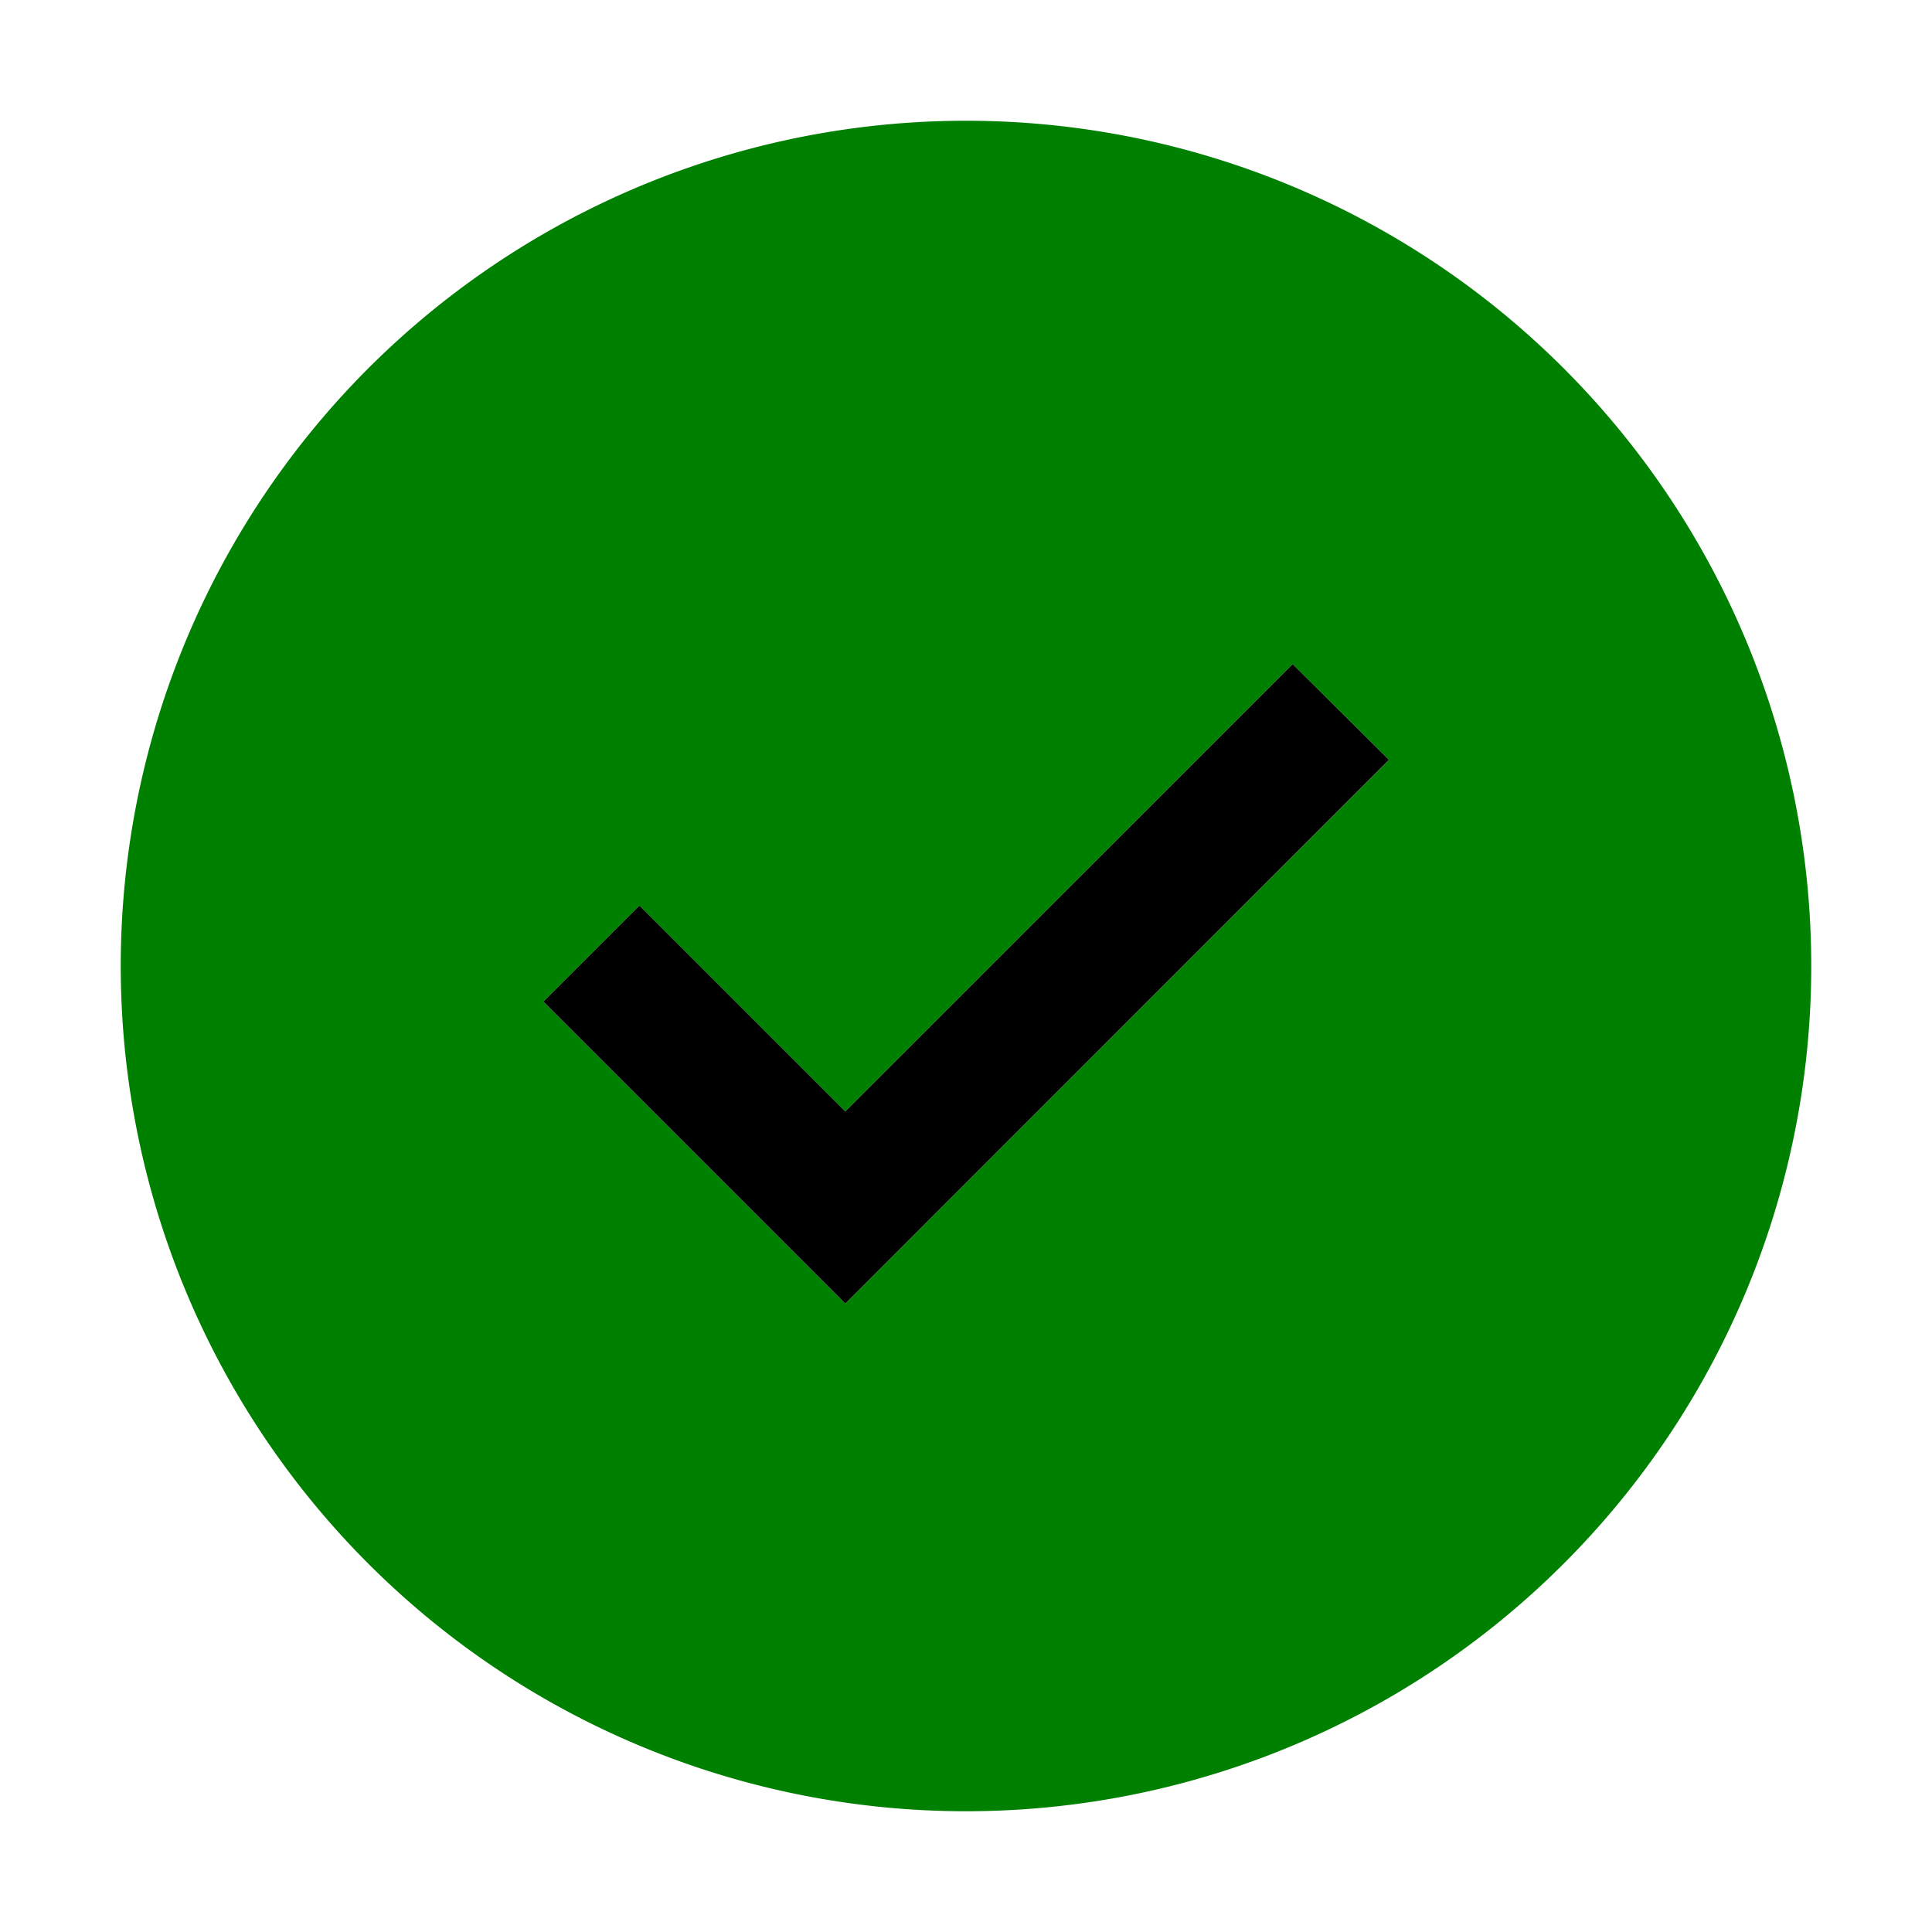
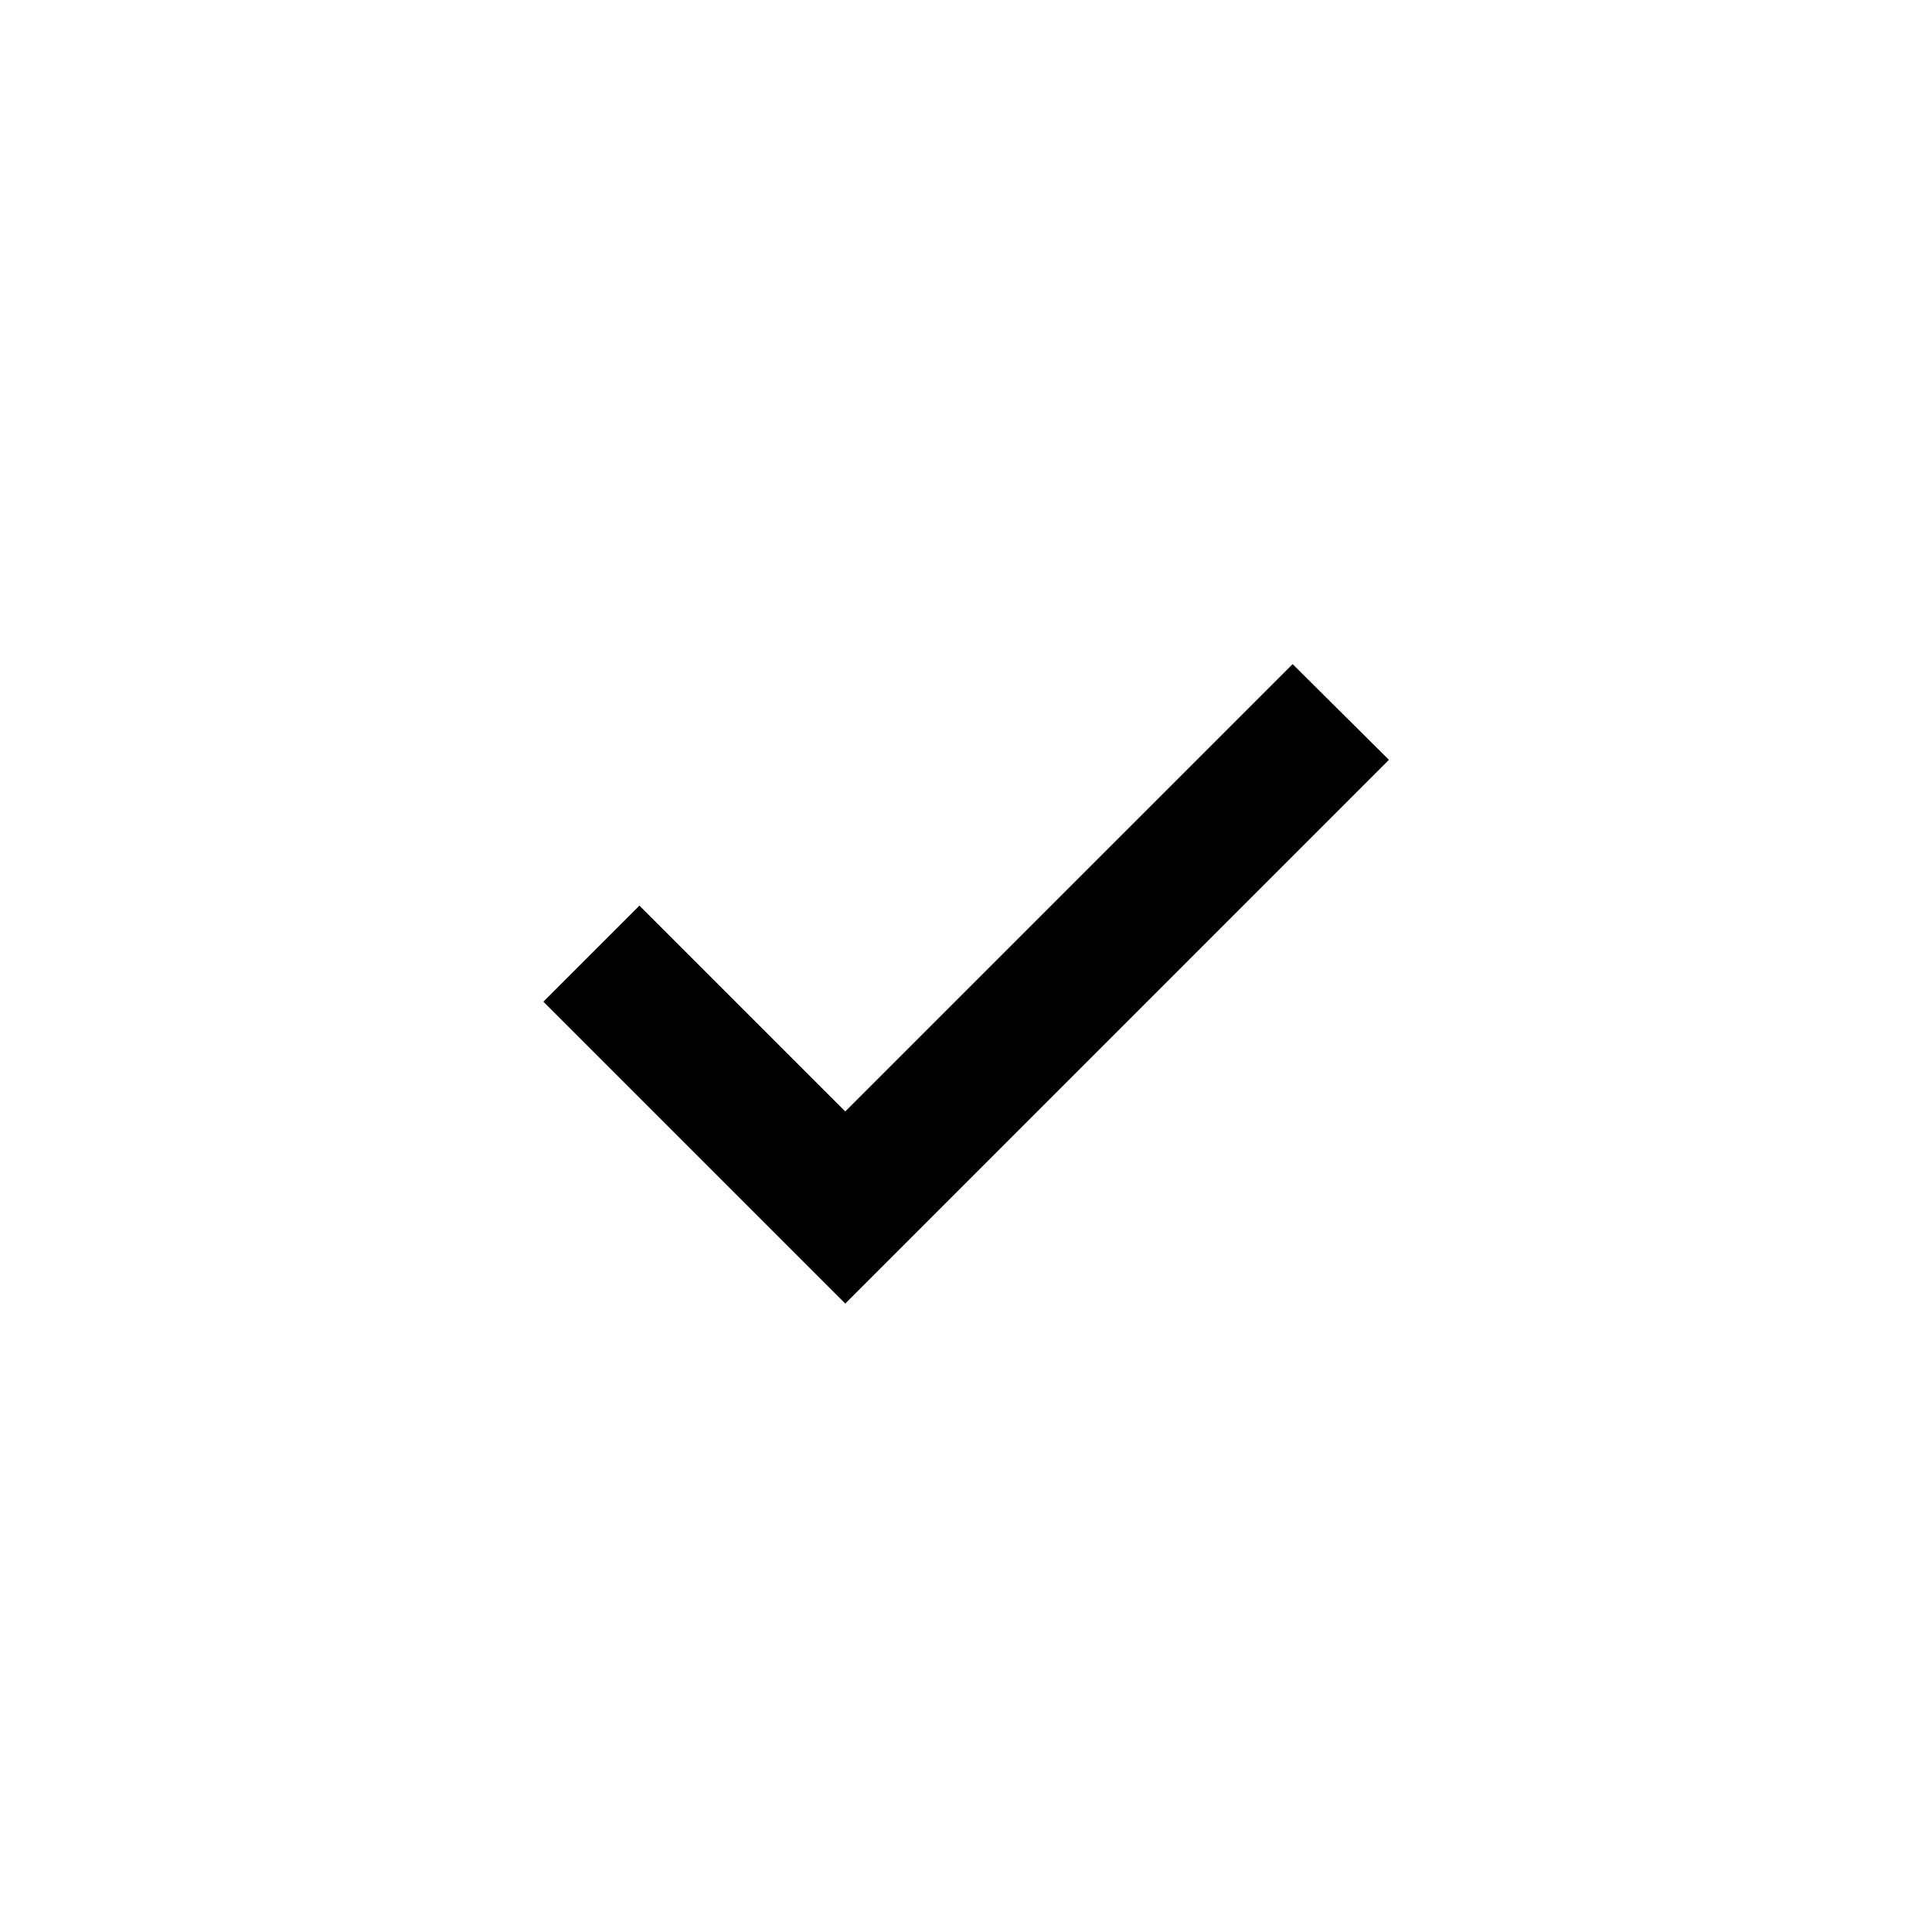
<svg xmlns="http://www.w3.org/2000/svg" viewBox="0 0 32 32" fill="green">
-   <path d="M16,2A14,14,0,1,0,30,16,14,14,0,0,0,16,2ZM14,21.591l-5-5L10.591,15,14,18.409,21.41,11l1.596,1.586Z" />
  <polygon fill="black" points="14 21.591 9 16.591 10.591 15 14 18.409 21.41 11 23.005 12.585 14 21.591" />
</svg>